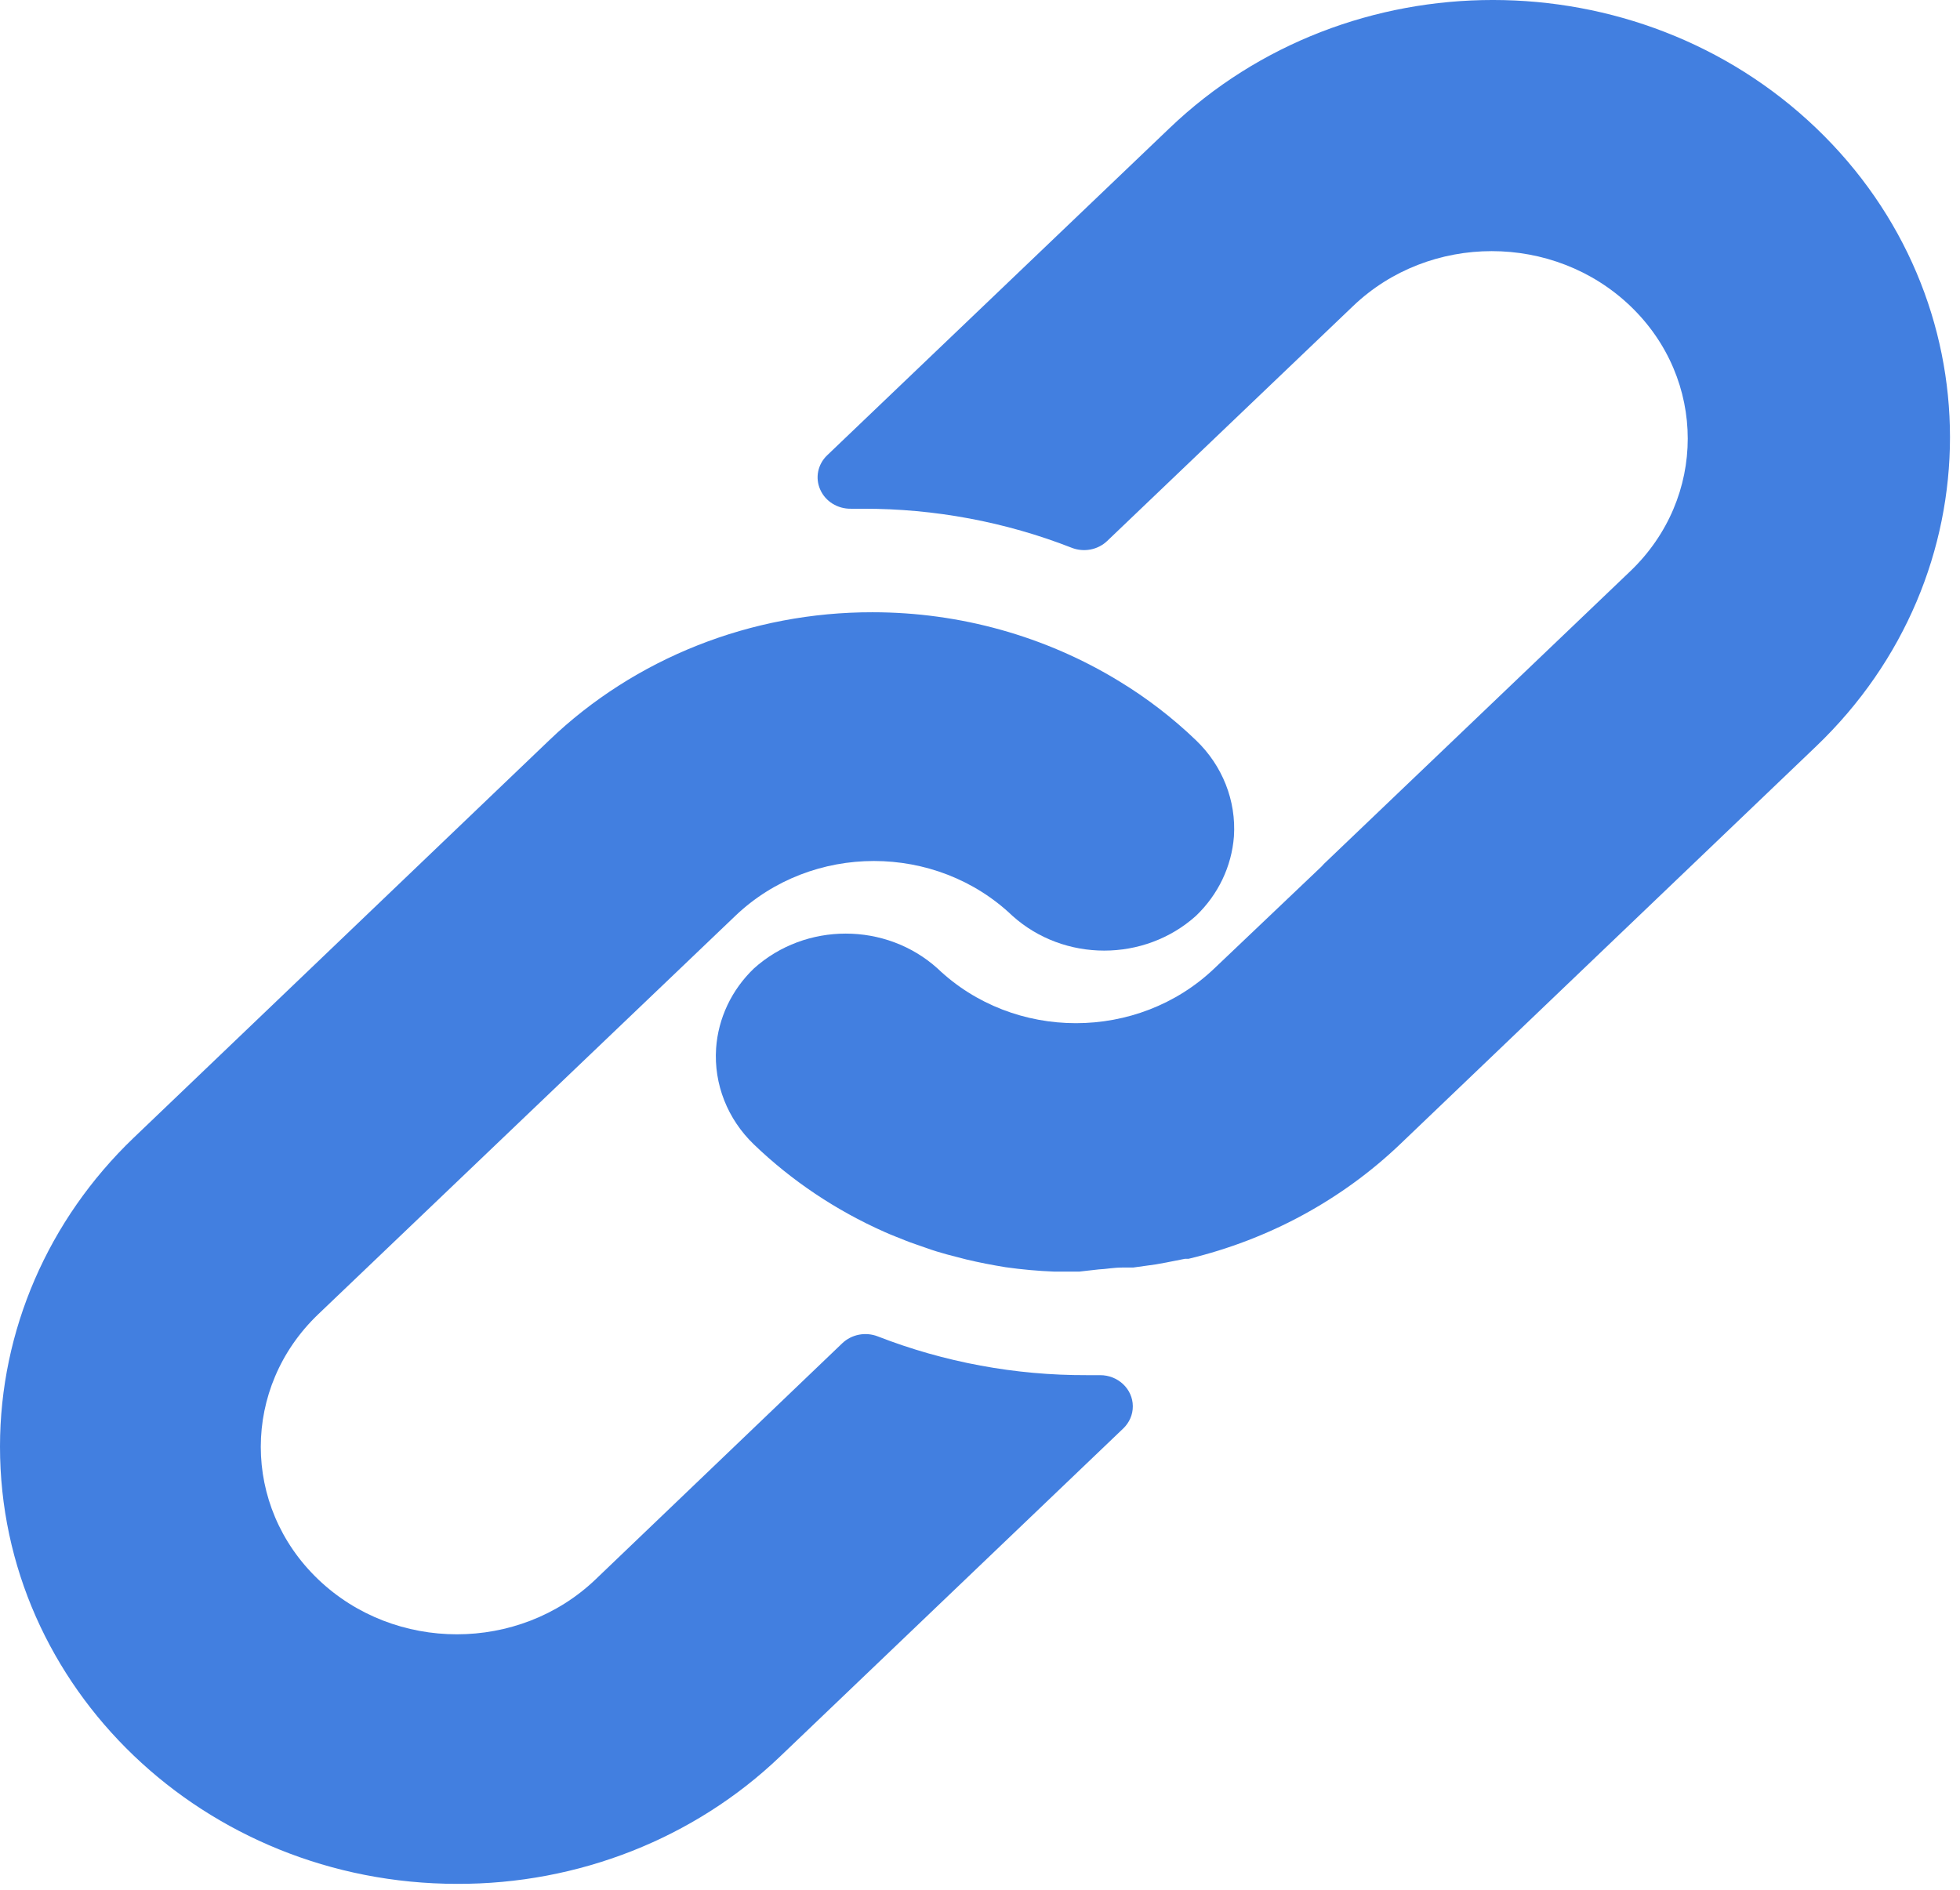
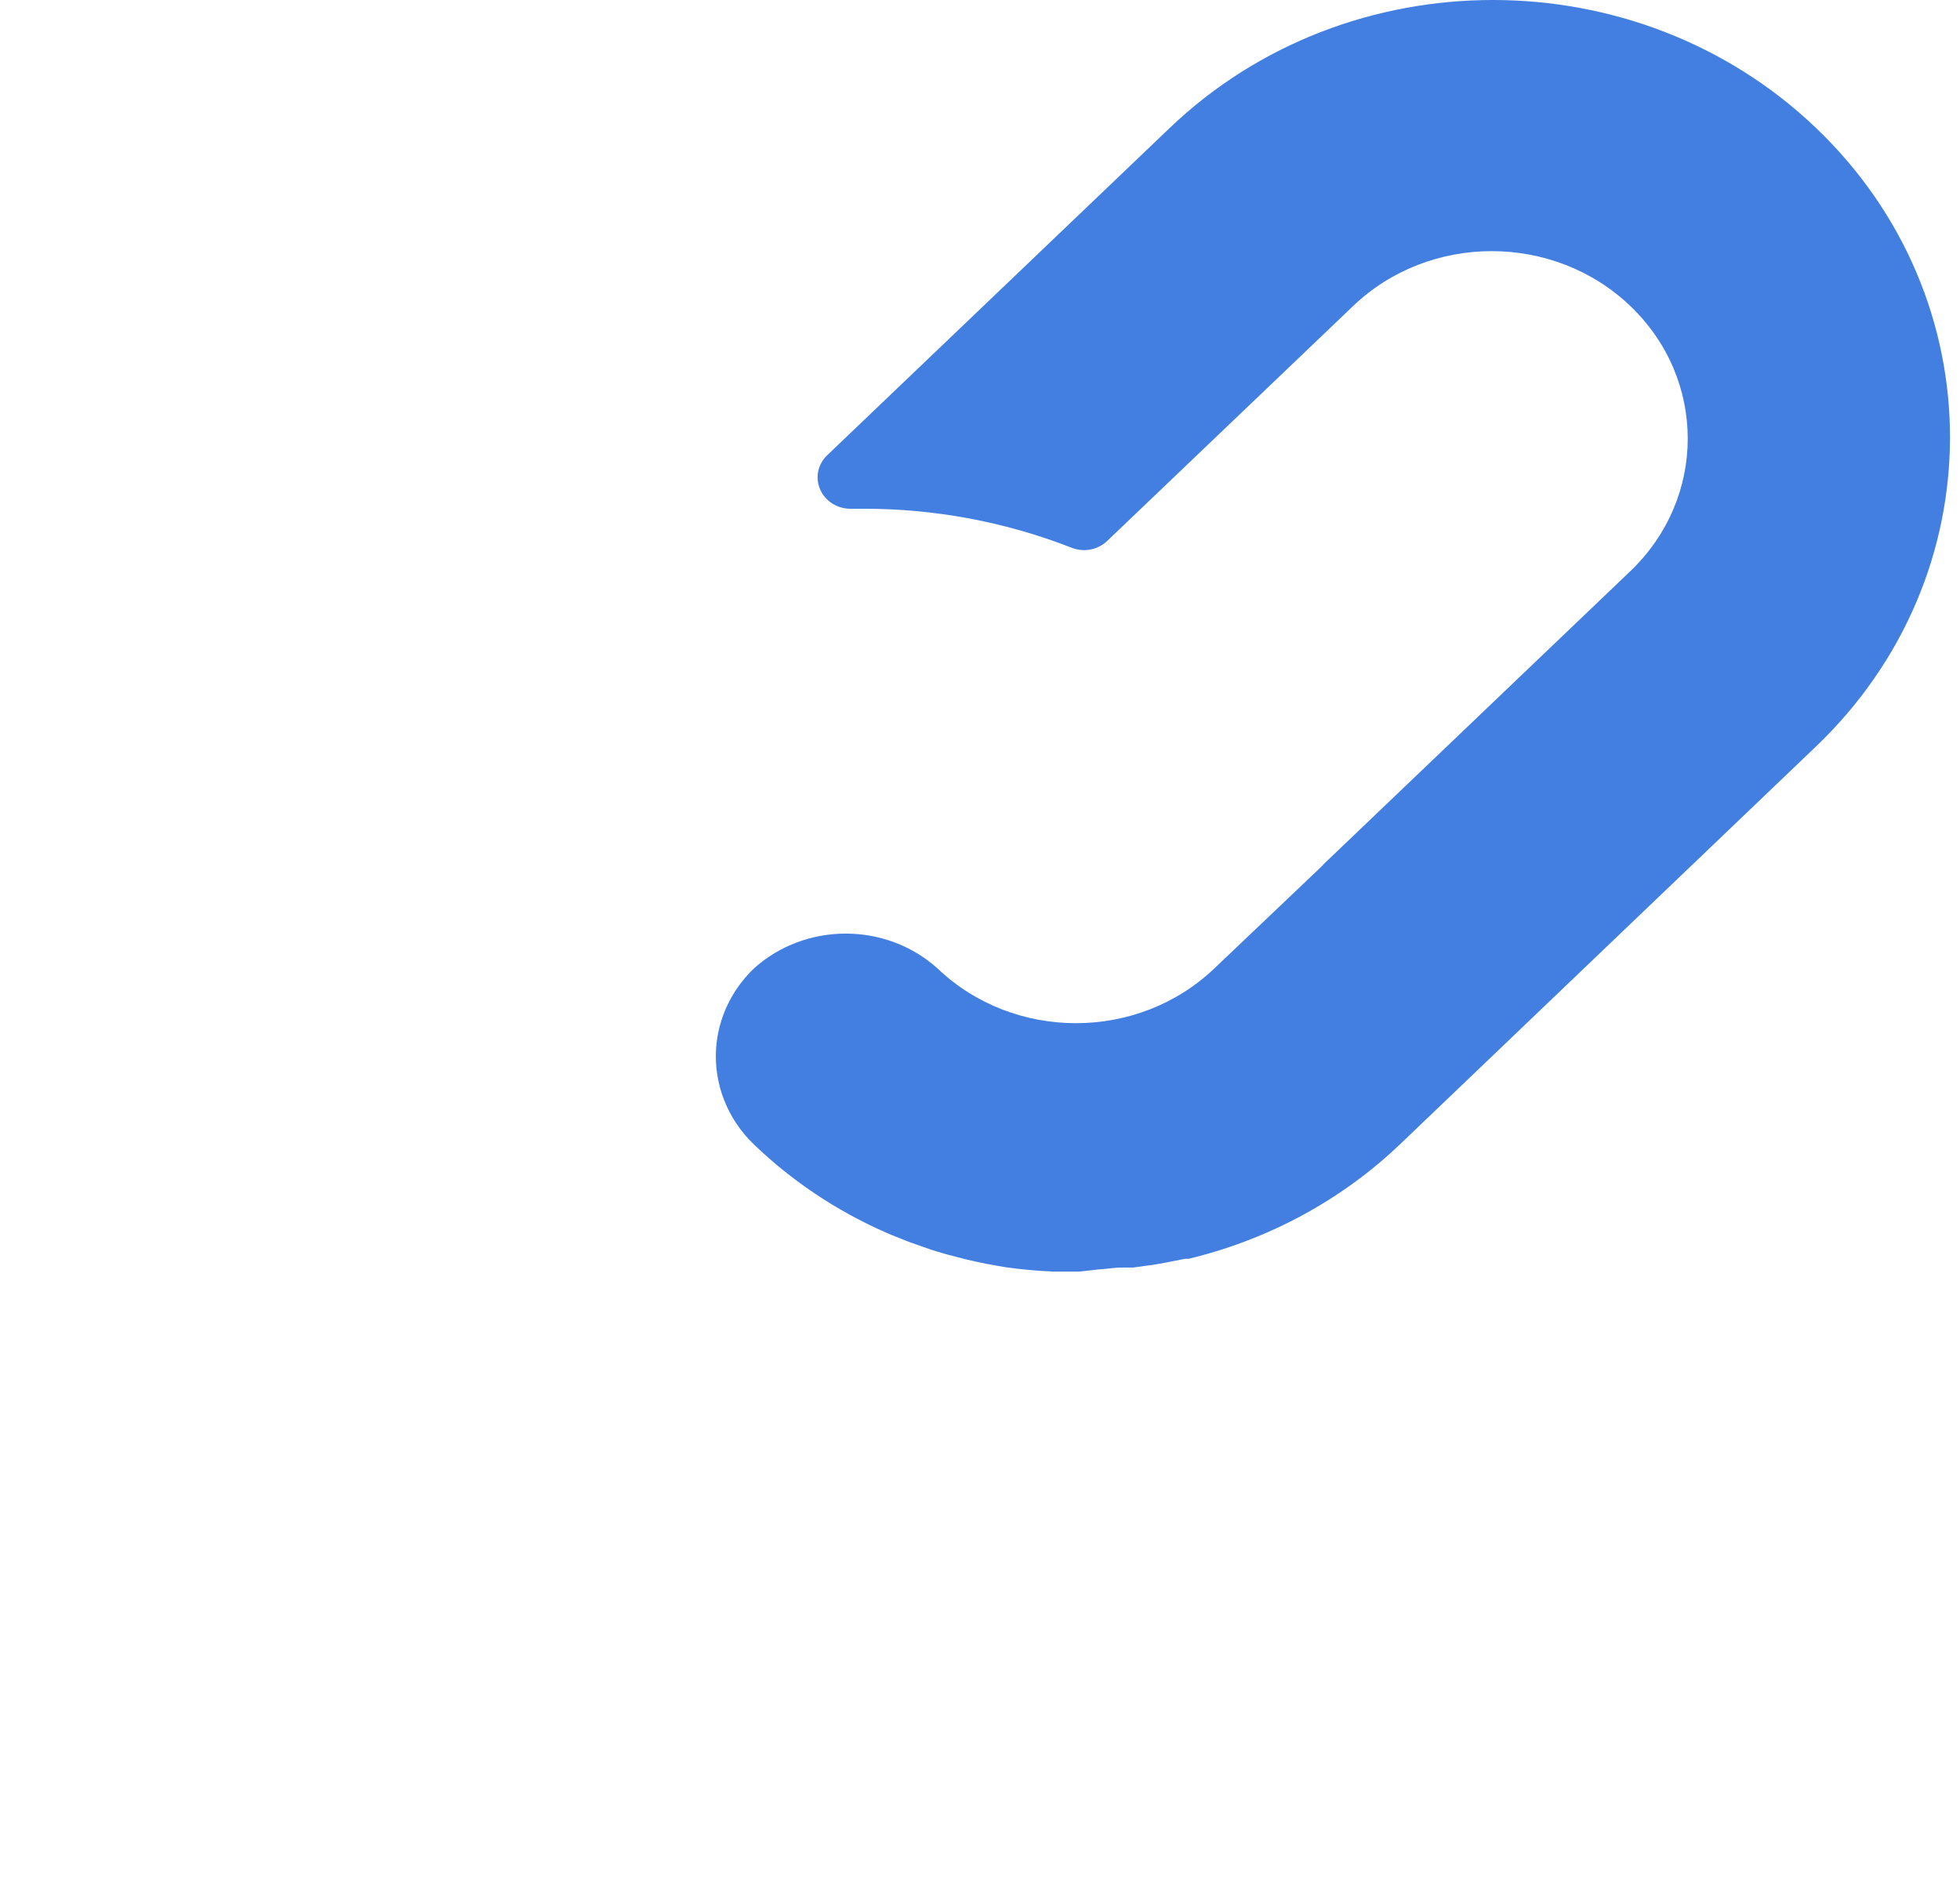
<svg xmlns="http://www.w3.org/2000/svg" width="56" height="54" viewBox="0 0 56 54" fill="none">
-   <path d="M34.172 21.154C33.508 20.516 32.773 19.95 31.978 19.467C29.875 18.18 27.429 17.495 24.931 17.495C21.464 17.489 18.138 18.806 15.691 21.154L3.818 32.513C1.375 34.853 0.002 38.024 2.70542e-06 41.33C-0.005 48.23 5.842 53.827 13.059 53.831C16.52 53.843 19.844 52.532 22.29 50.19L32.09 40.821C32.268 40.652 32.368 40.422 32.366 40.182C32.364 39.689 31.943 39.292 31.428 39.295H31.054C29.007 39.302 26.977 38.926 25.081 38.188C24.731 38.051 24.33 38.129 24.063 38.385L17.016 45.131C14.828 47.223 11.28 47.223 9.092 45.131C6.904 43.039 6.904 39.647 9.092 37.555L21.011 26.169C23.198 24.081 26.74 24.081 28.926 26.169C30.4 27.495 32.698 27.495 34.172 26.169C34.806 25.562 35.19 24.758 35.255 23.902C35.323 22.88 34.928 21.879 34.172 21.154Z" fill="#427FE0" />
  <path d="M51.889 3.659C46.788 -1.22 38.518 -1.22 33.418 3.659L23.632 13.011C23.363 13.269 23.285 13.657 23.436 13.992C23.584 14.328 23.932 14.543 24.313 14.537H24.658C26.702 14.533 28.727 14.912 30.619 15.652C30.968 15.79 31.37 15.712 31.636 15.456L38.66 8.745C40.847 6.653 44.394 6.653 46.581 8.745C48.768 10.837 48.768 14.229 46.581 16.321L37.83 24.682L37.755 24.763L34.696 27.672C32.51 29.759 28.97 29.759 26.785 27.672C25.312 26.346 23.015 26.346 21.542 27.672C20.904 28.283 20.52 29.094 20.46 29.956C20.392 30.978 20.786 31.979 21.542 32.704C22.622 33.742 23.885 34.587 25.273 35.203C25.469 35.292 25.665 35.363 25.861 35.444C26.057 35.524 26.262 35.586 26.458 35.658C26.654 35.729 26.859 35.792 27.055 35.845L27.606 35.988C27.979 36.077 28.352 36.149 28.734 36.211C29.195 36.276 29.659 36.318 30.124 36.336H30.777H30.833L31.393 36.273C31.598 36.265 31.813 36.22 32.056 36.22H32.373L33.016 36.131L33.315 36.077L33.856 35.97H33.959C36.25 35.42 38.343 34.285 40.013 32.686L51.889 21.327C56.989 16.448 56.989 8.538 51.889 3.659Z" fill="#427FE0" />
</svg>